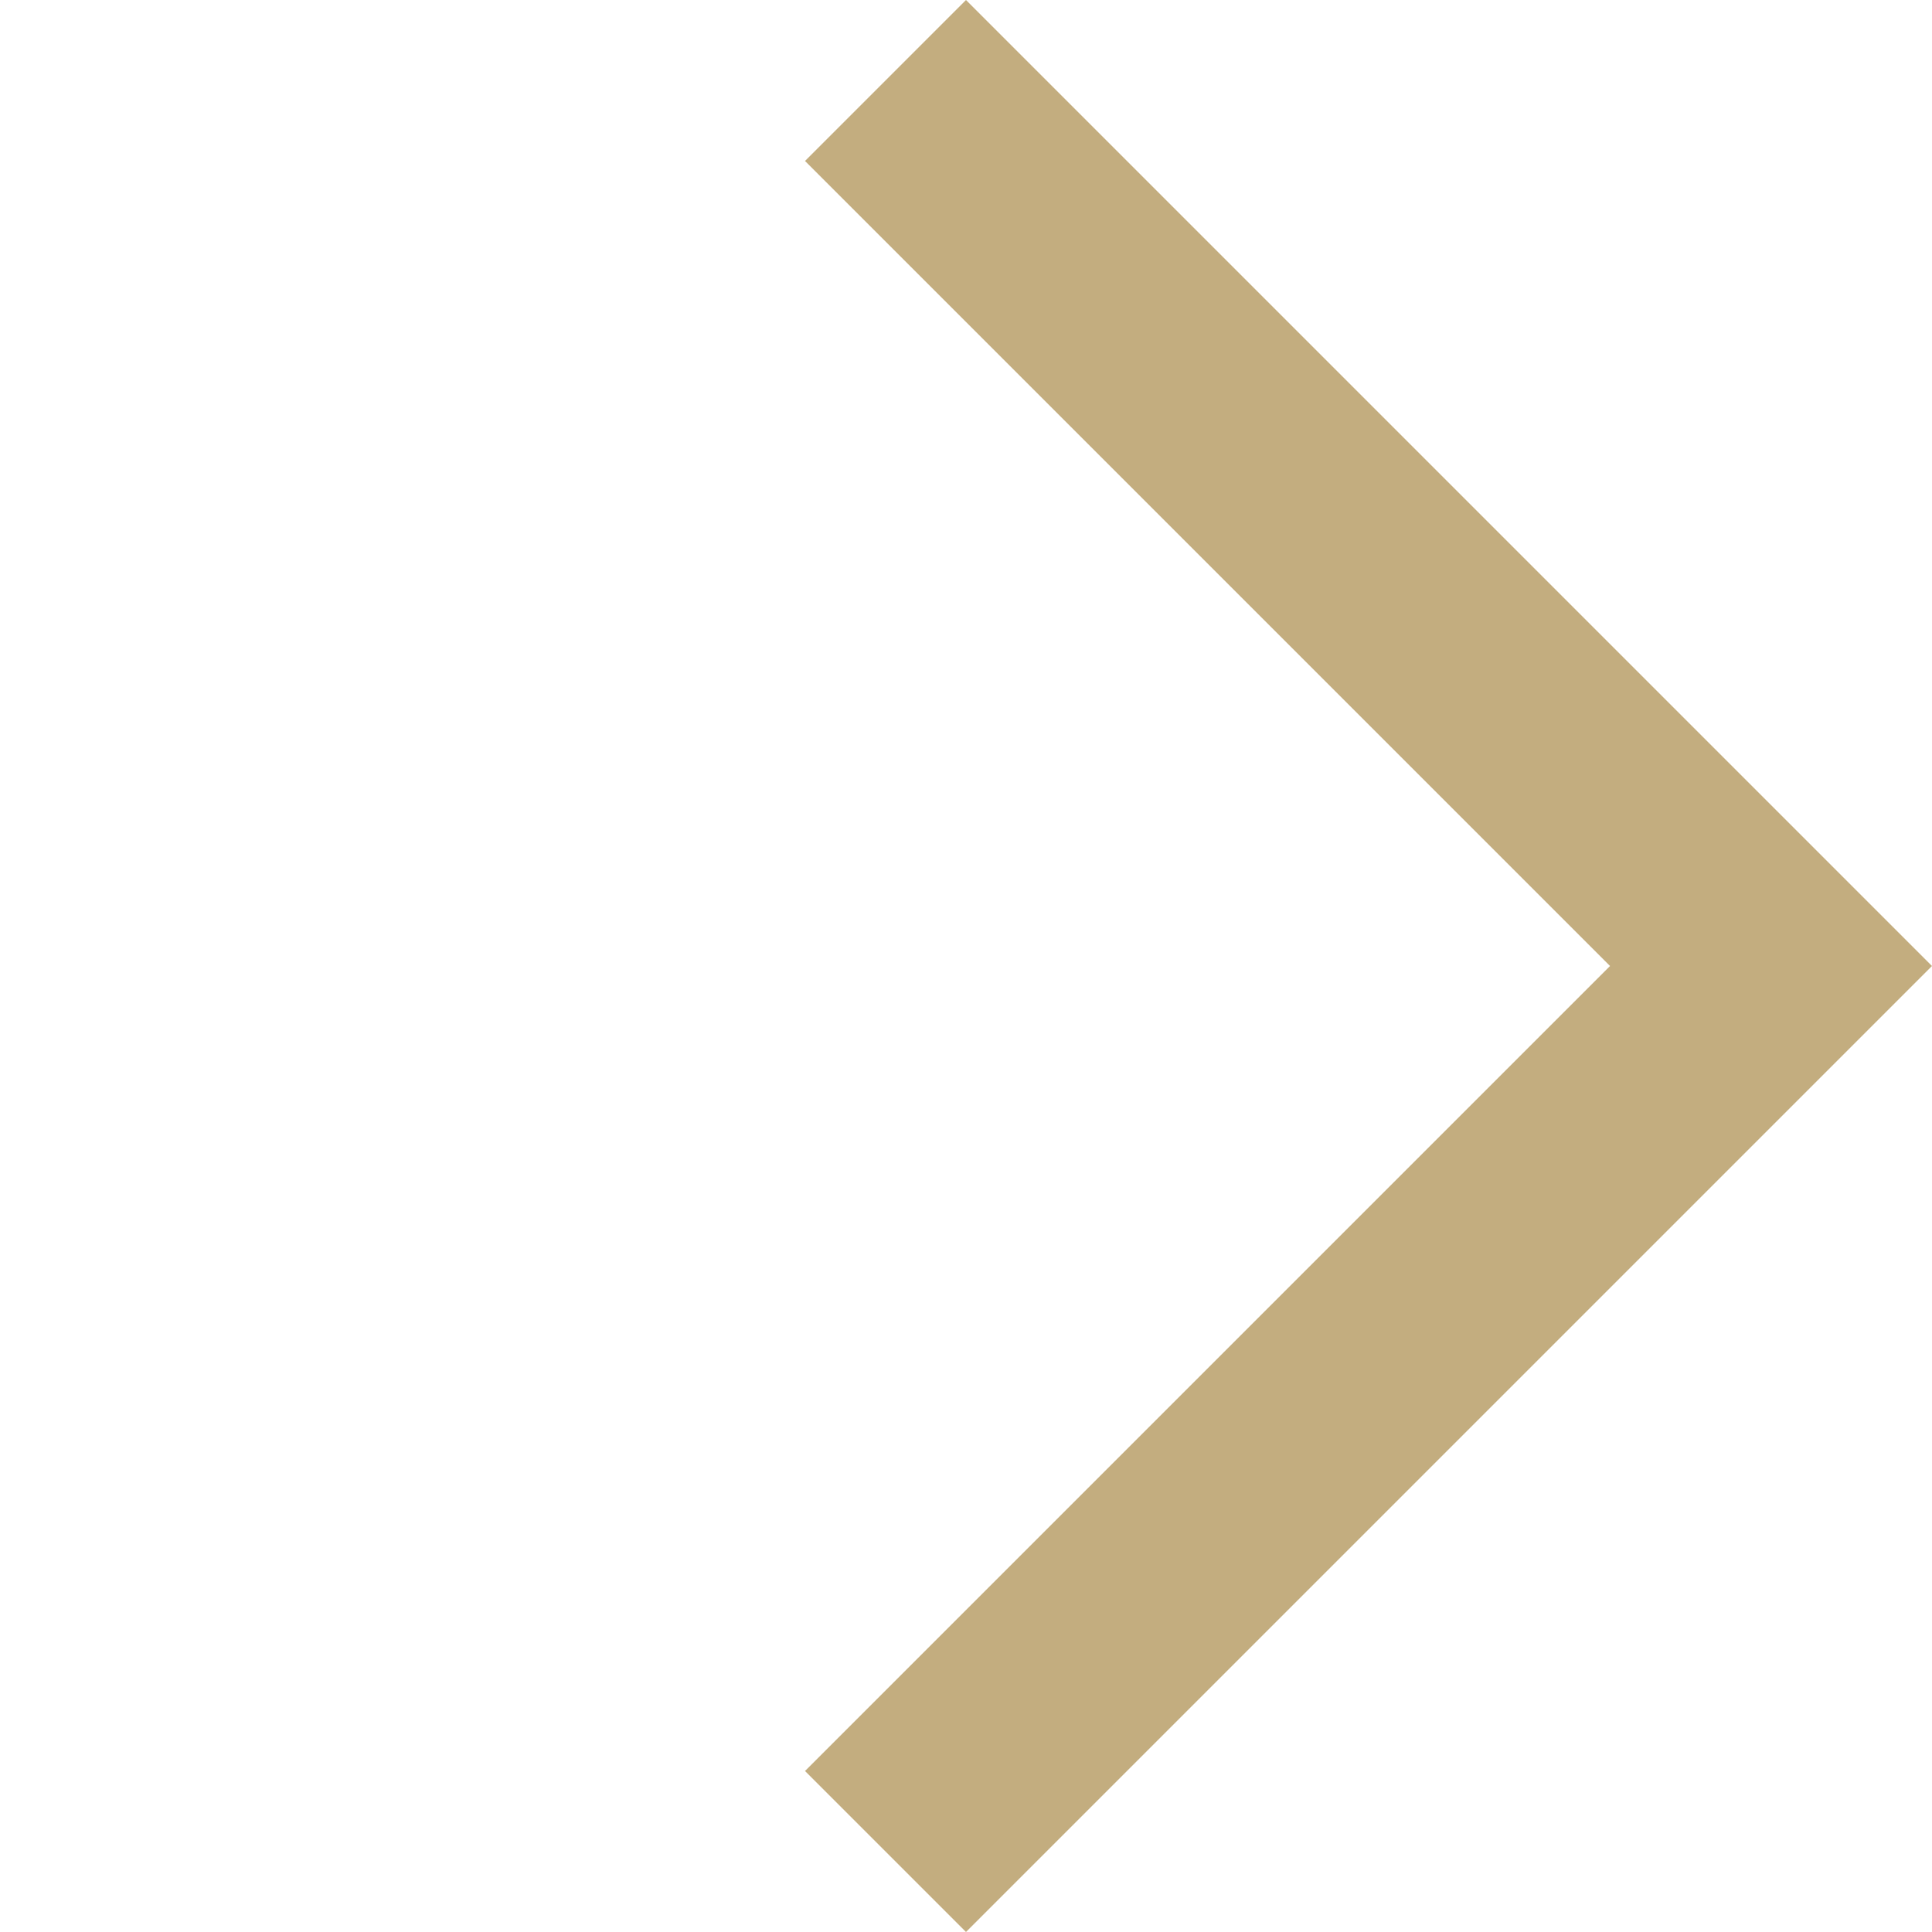
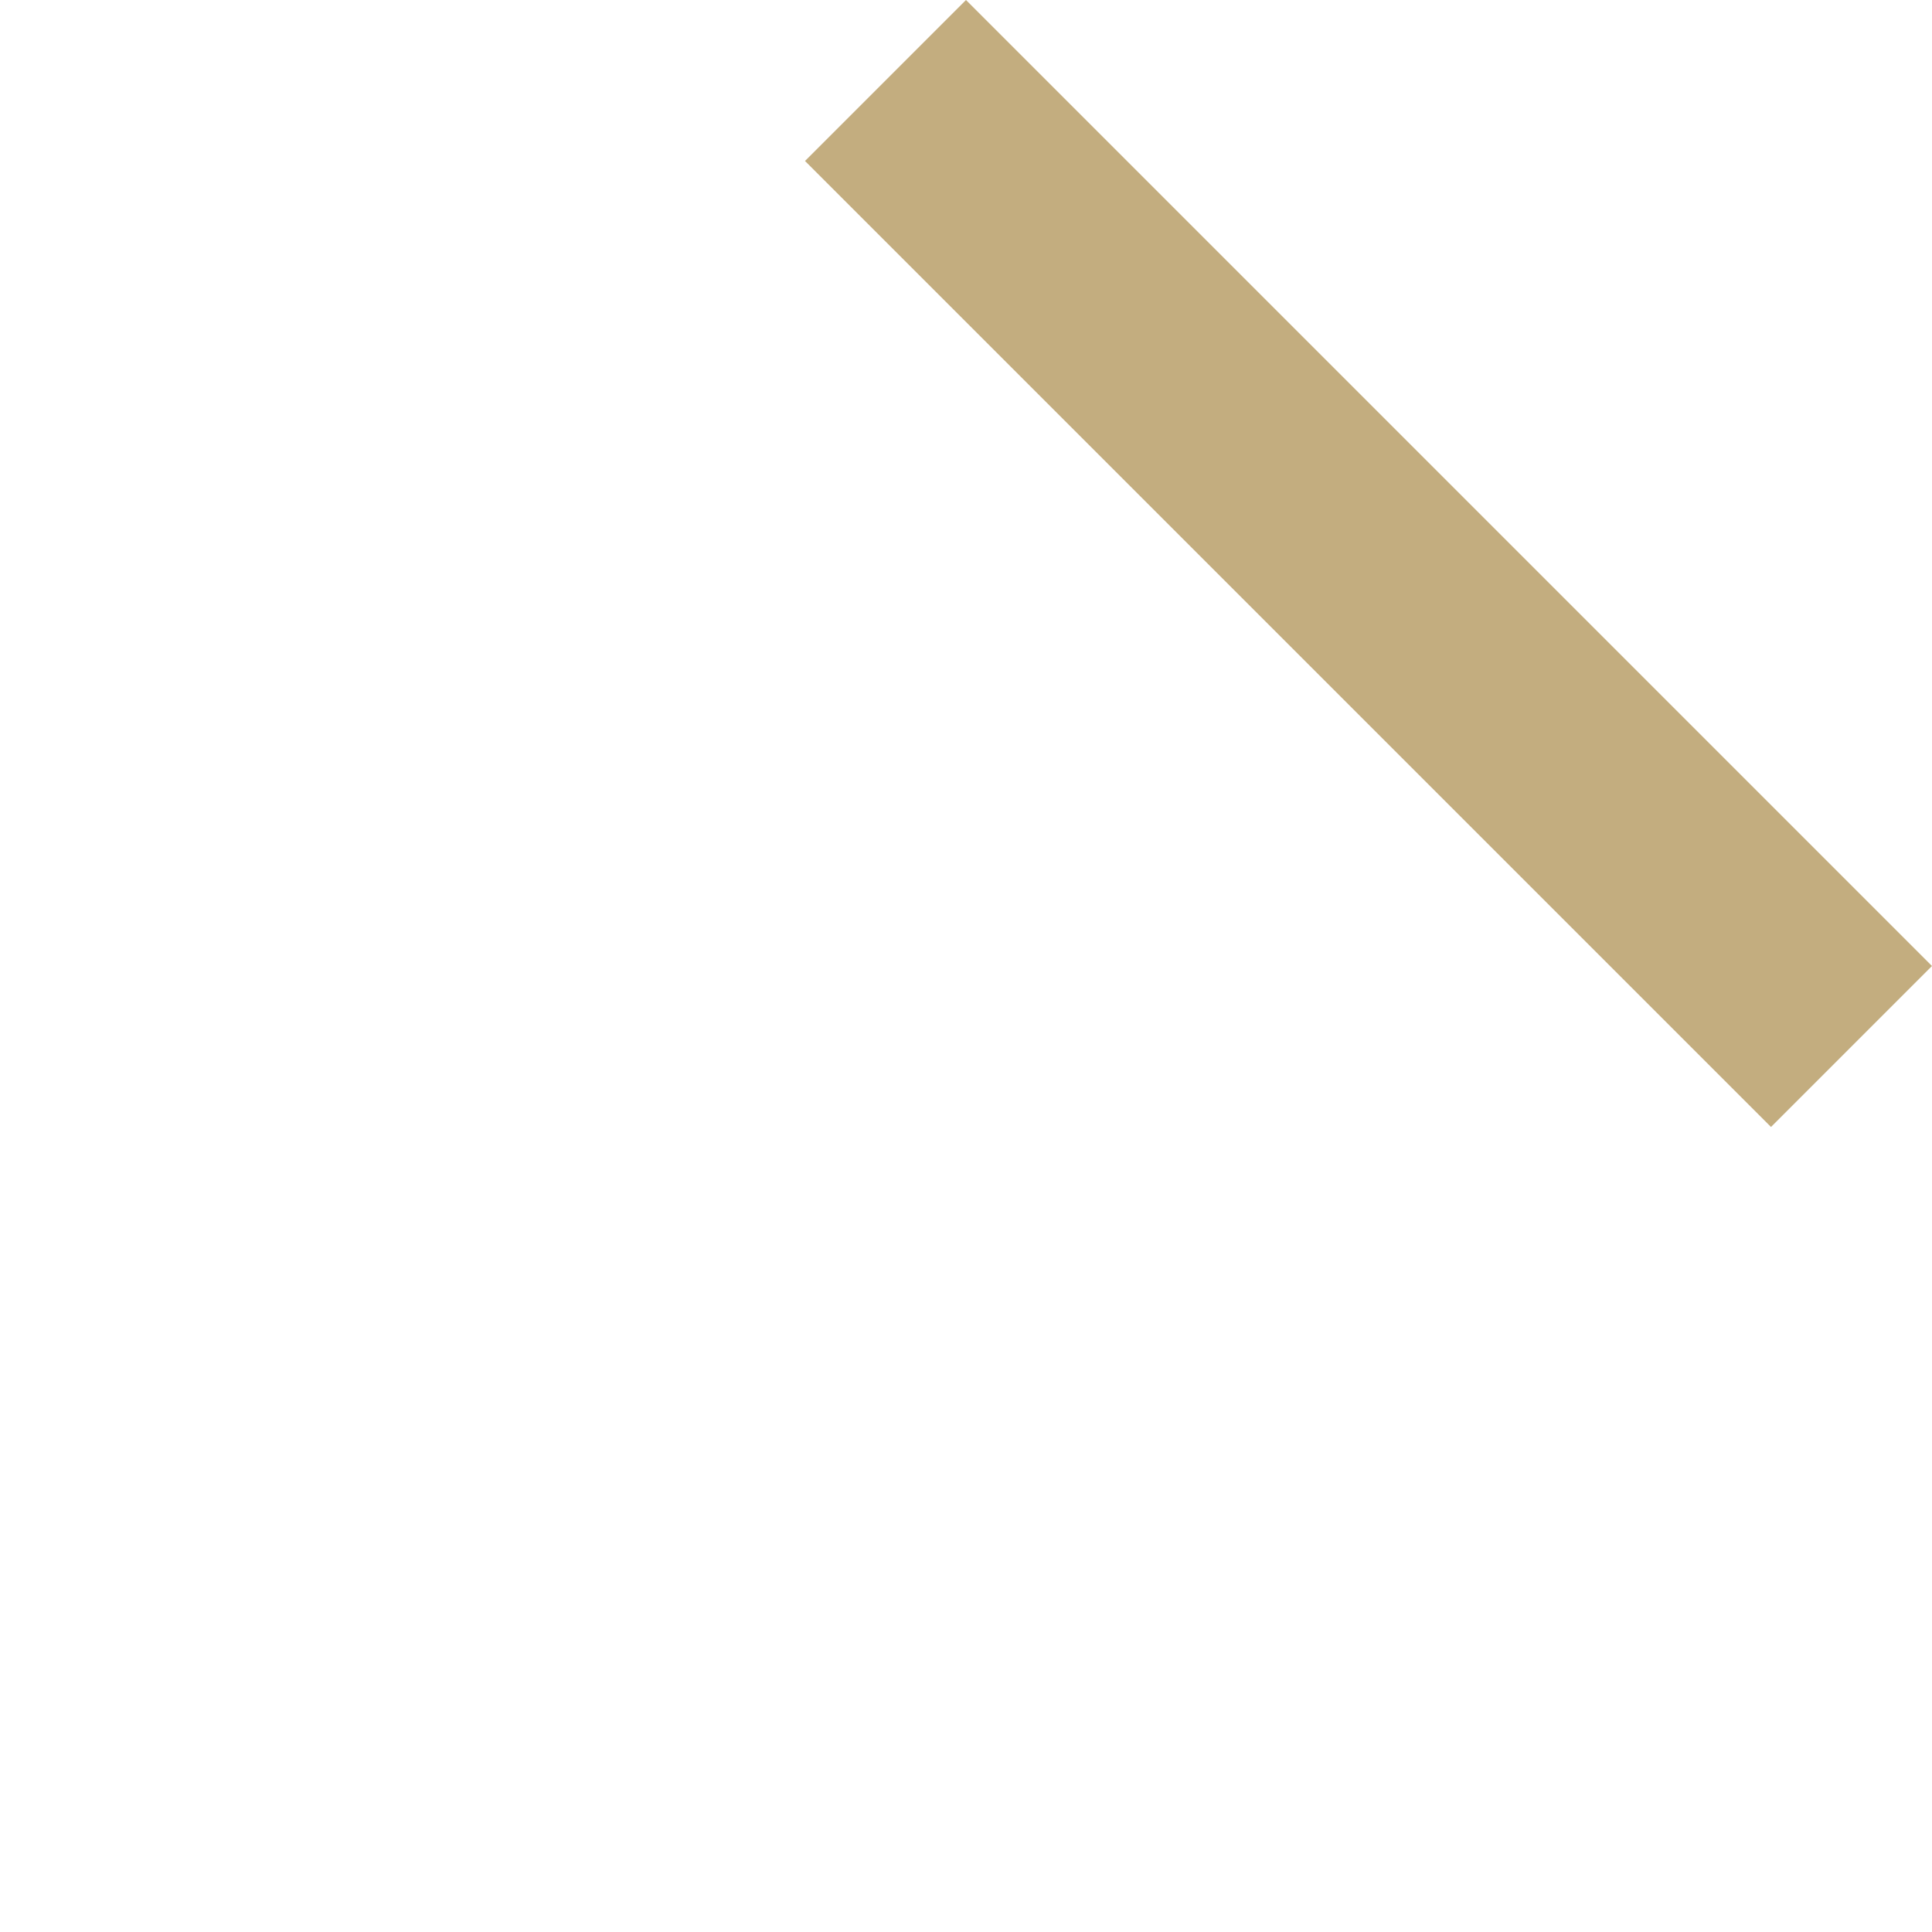
<svg xmlns="http://www.w3.org/2000/svg" width="27.2" height="27.2" viewBox="0 0 27.2 27.2">
-   <path id="Union_10" data-name="Union 10" d="M16.028,19.233H0V16.028H16.028V0h3.205V19.233Z" transform="translate(0 13.6) rotate(-45)" fill="#c3ad7f" />
+   <path id="Union_10" data-name="Union 10" d="M16.028,19.233H0H16.028V0h3.205V19.233Z" transform="translate(0 13.6) rotate(-45)" fill="#c3ad7f" />
</svg>